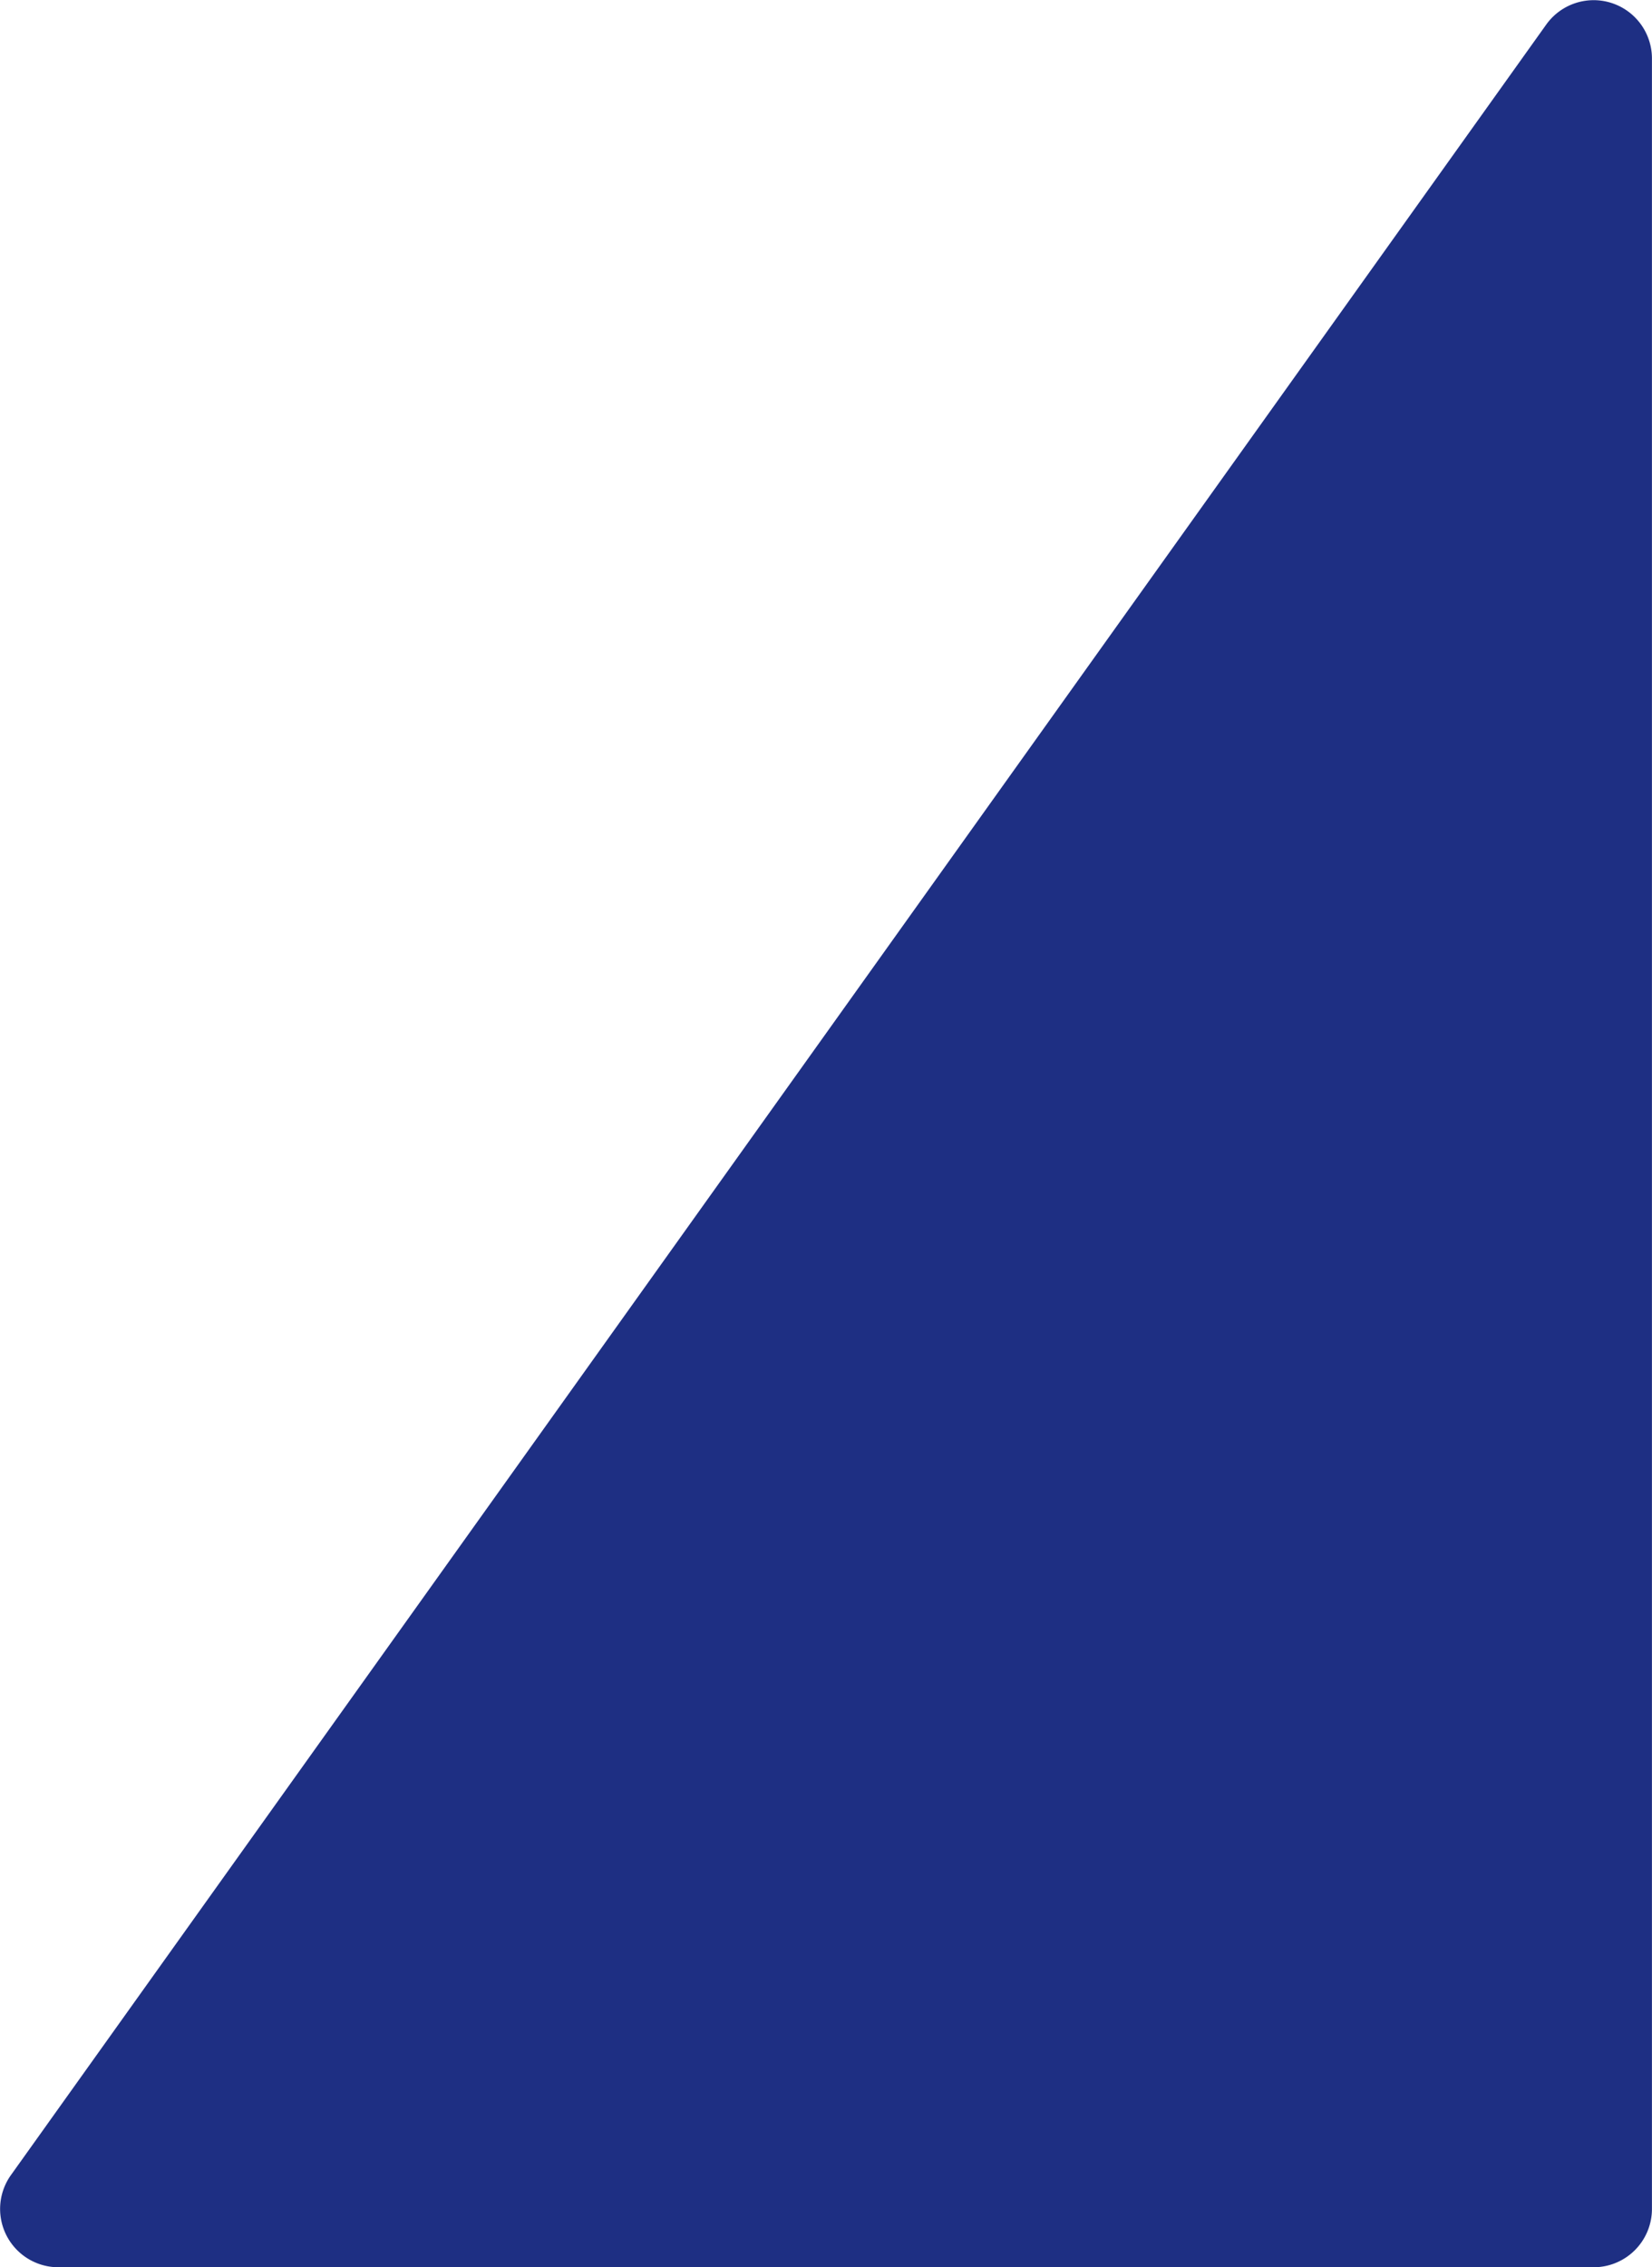
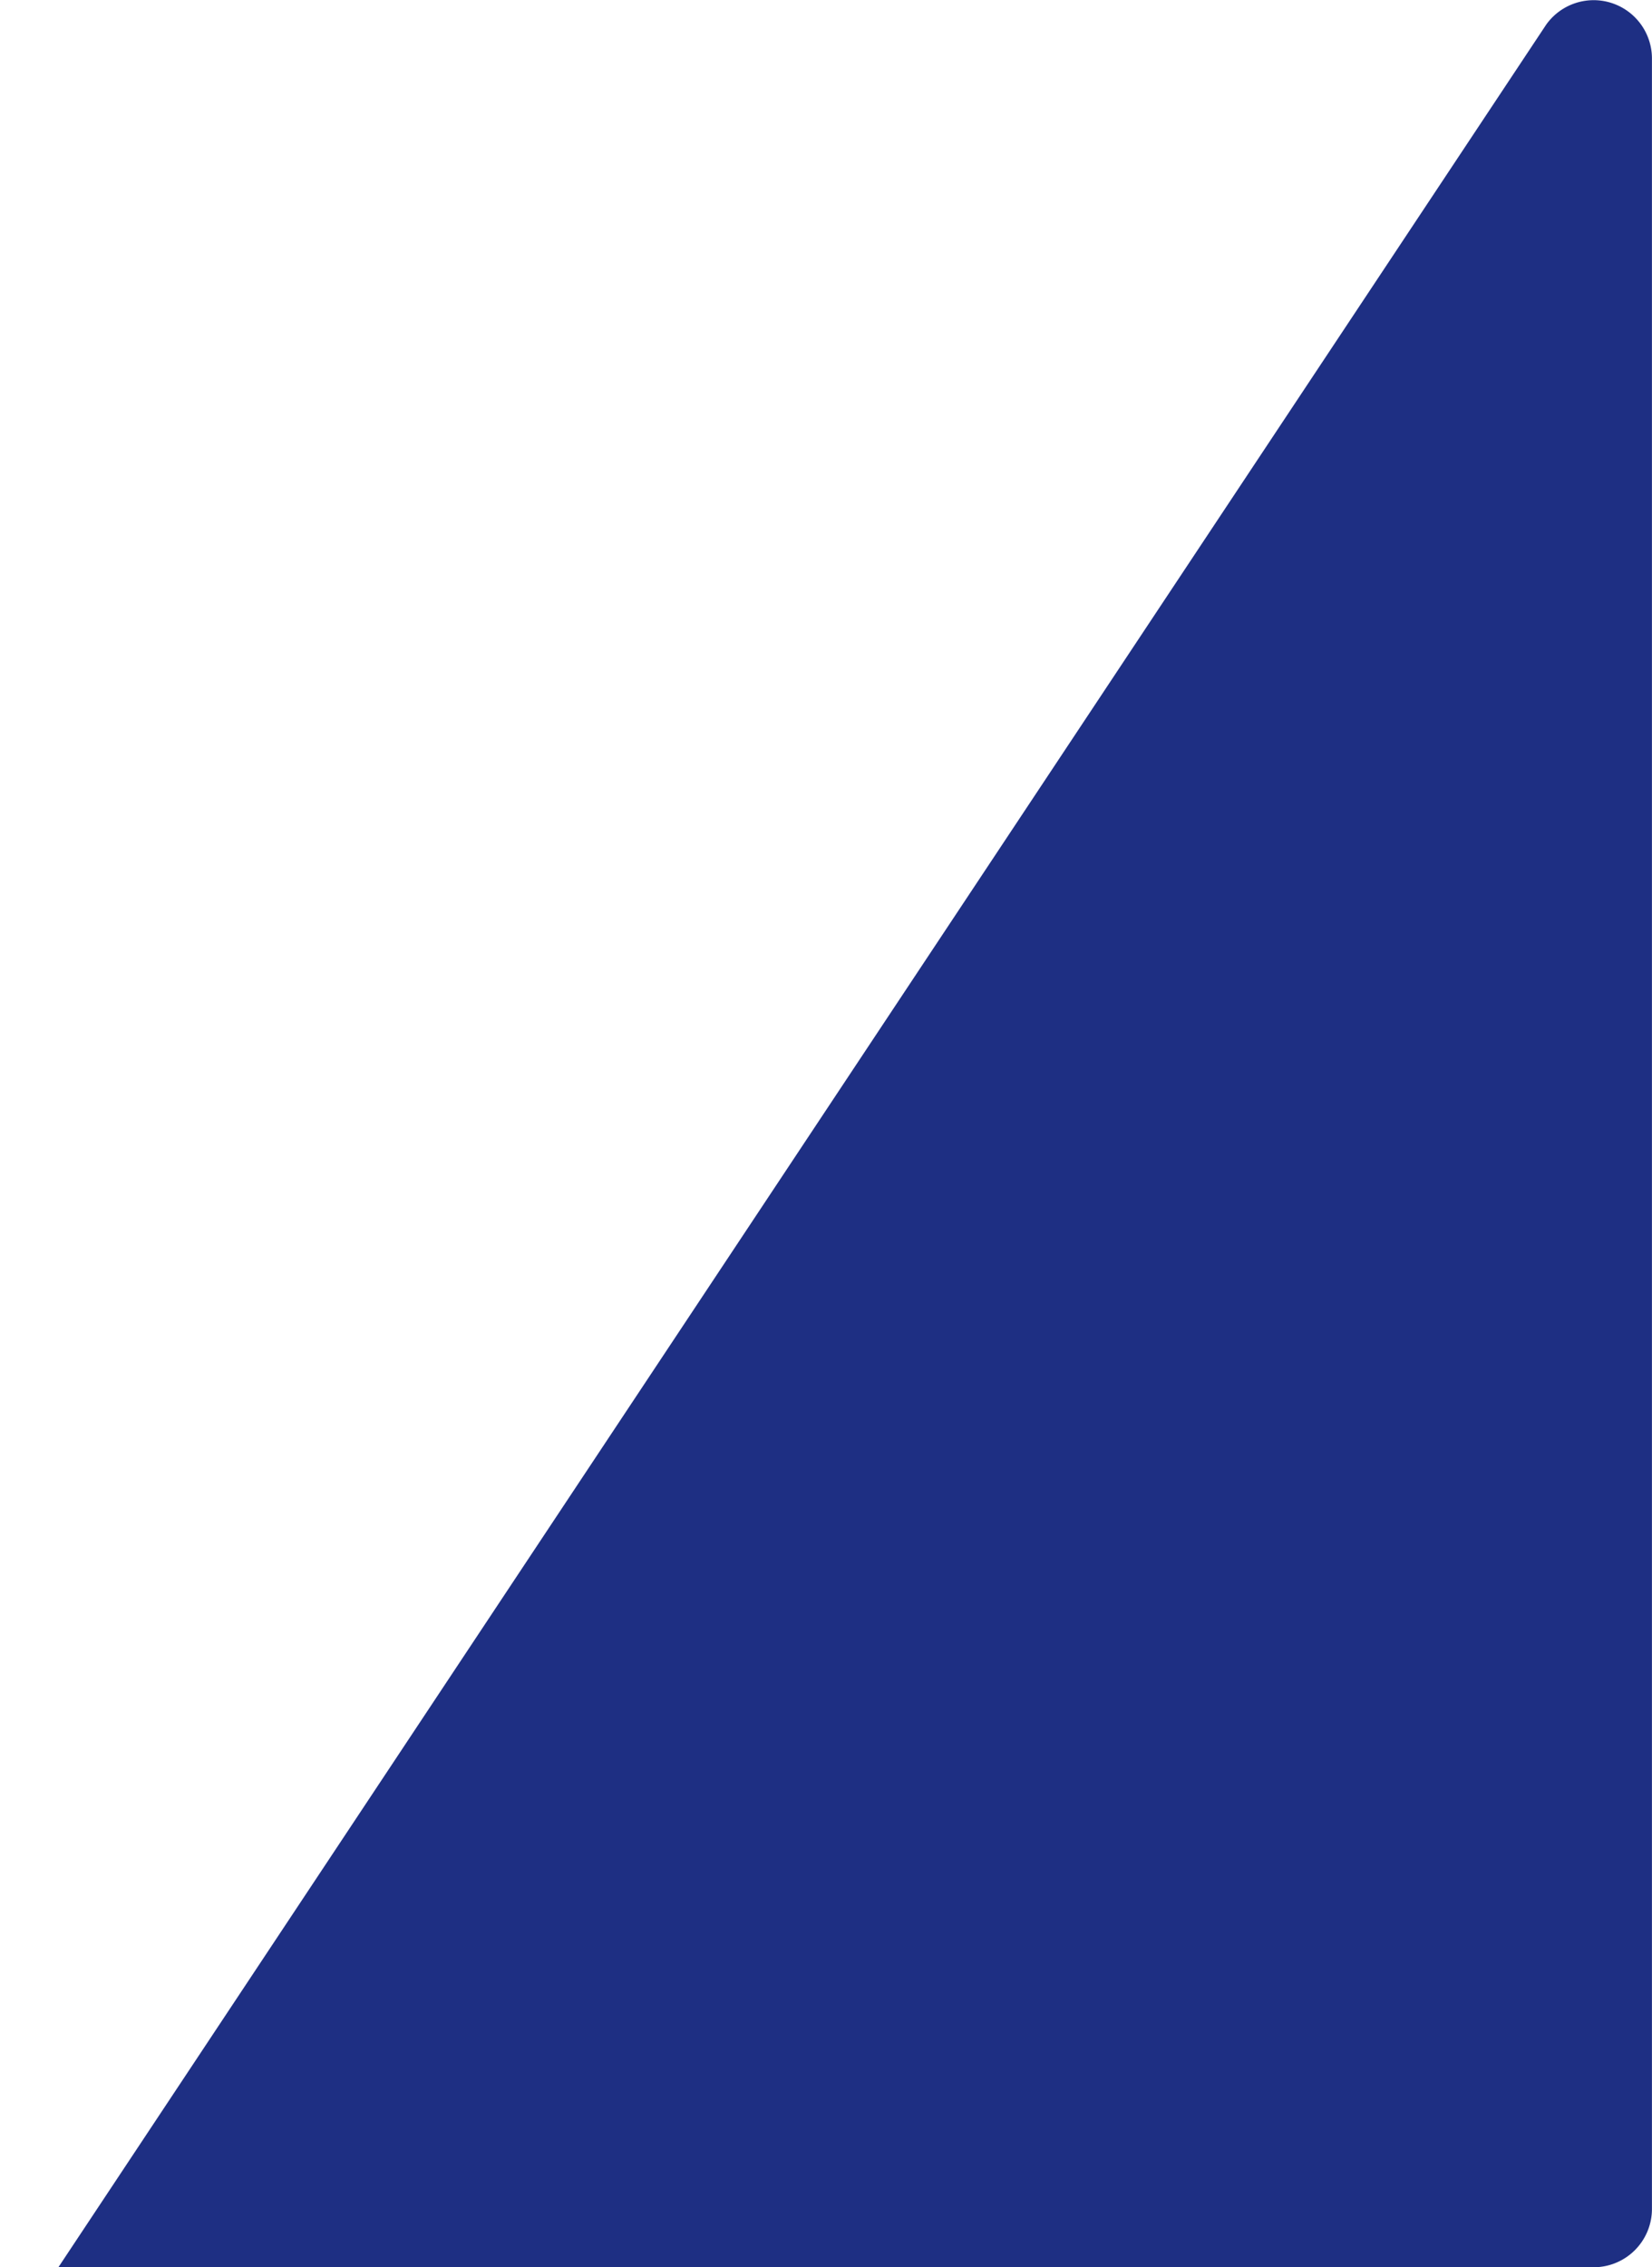
<svg xmlns="http://www.w3.org/2000/svg" width="138.363" height="189.8" viewBox="0 0 138.363 189.8">
-   <path id="Rectangle_Copy_6" data-name="Rectangle Copy 6" d="M134.1,12.4a4.882,4.882,0,0,1,8.854,2.837V195.26a4.882,4.882,0,0,1-4.882,4.882H9.486a4.882,4.882,0,0,1-3.972-7.719Z" transform="translate(-4.596 -10.342)" fill="#1e2f83" />
+   <path id="Rectangle_Copy_6" data-name="Rectangle Copy 6" d="M134.1,12.4a4.882,4.882,0,0,1,8.854,2.837V195.26a4.882,4.882,0,0,1-4.882,4.882H9.486Z" transform="translate(-4.596 -10.342)" fill="#1e2f83" />
</svg>